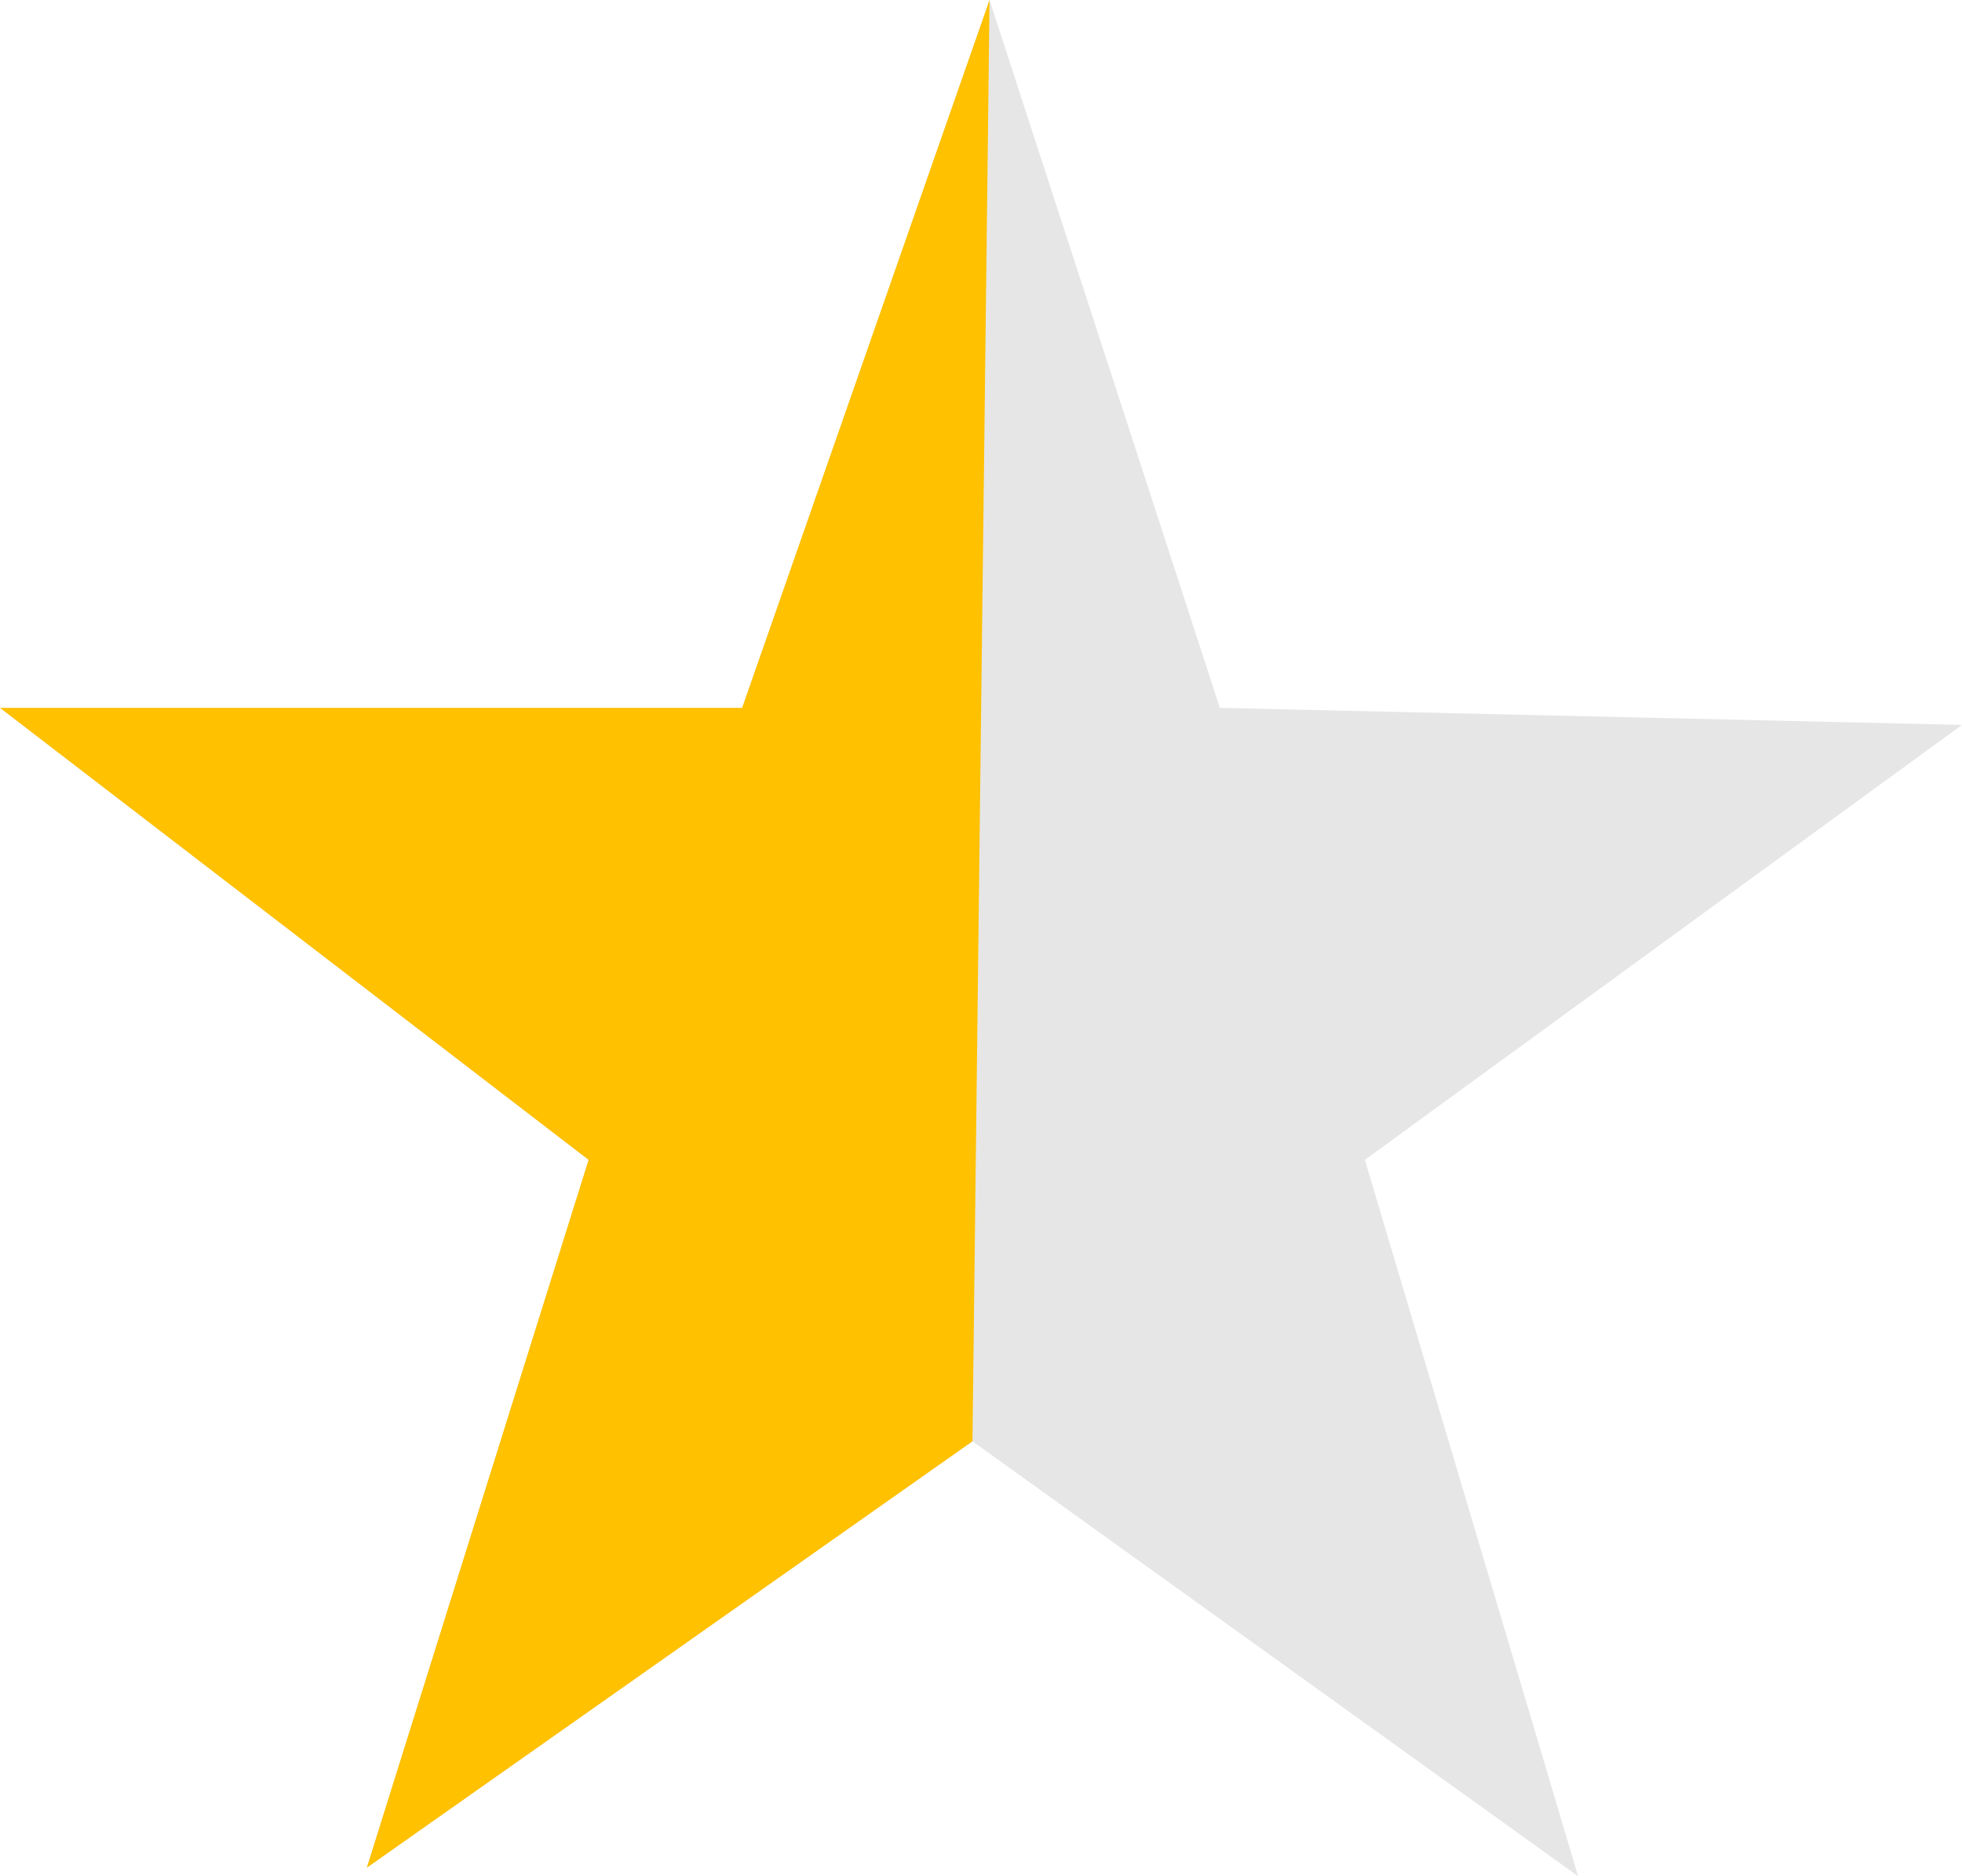
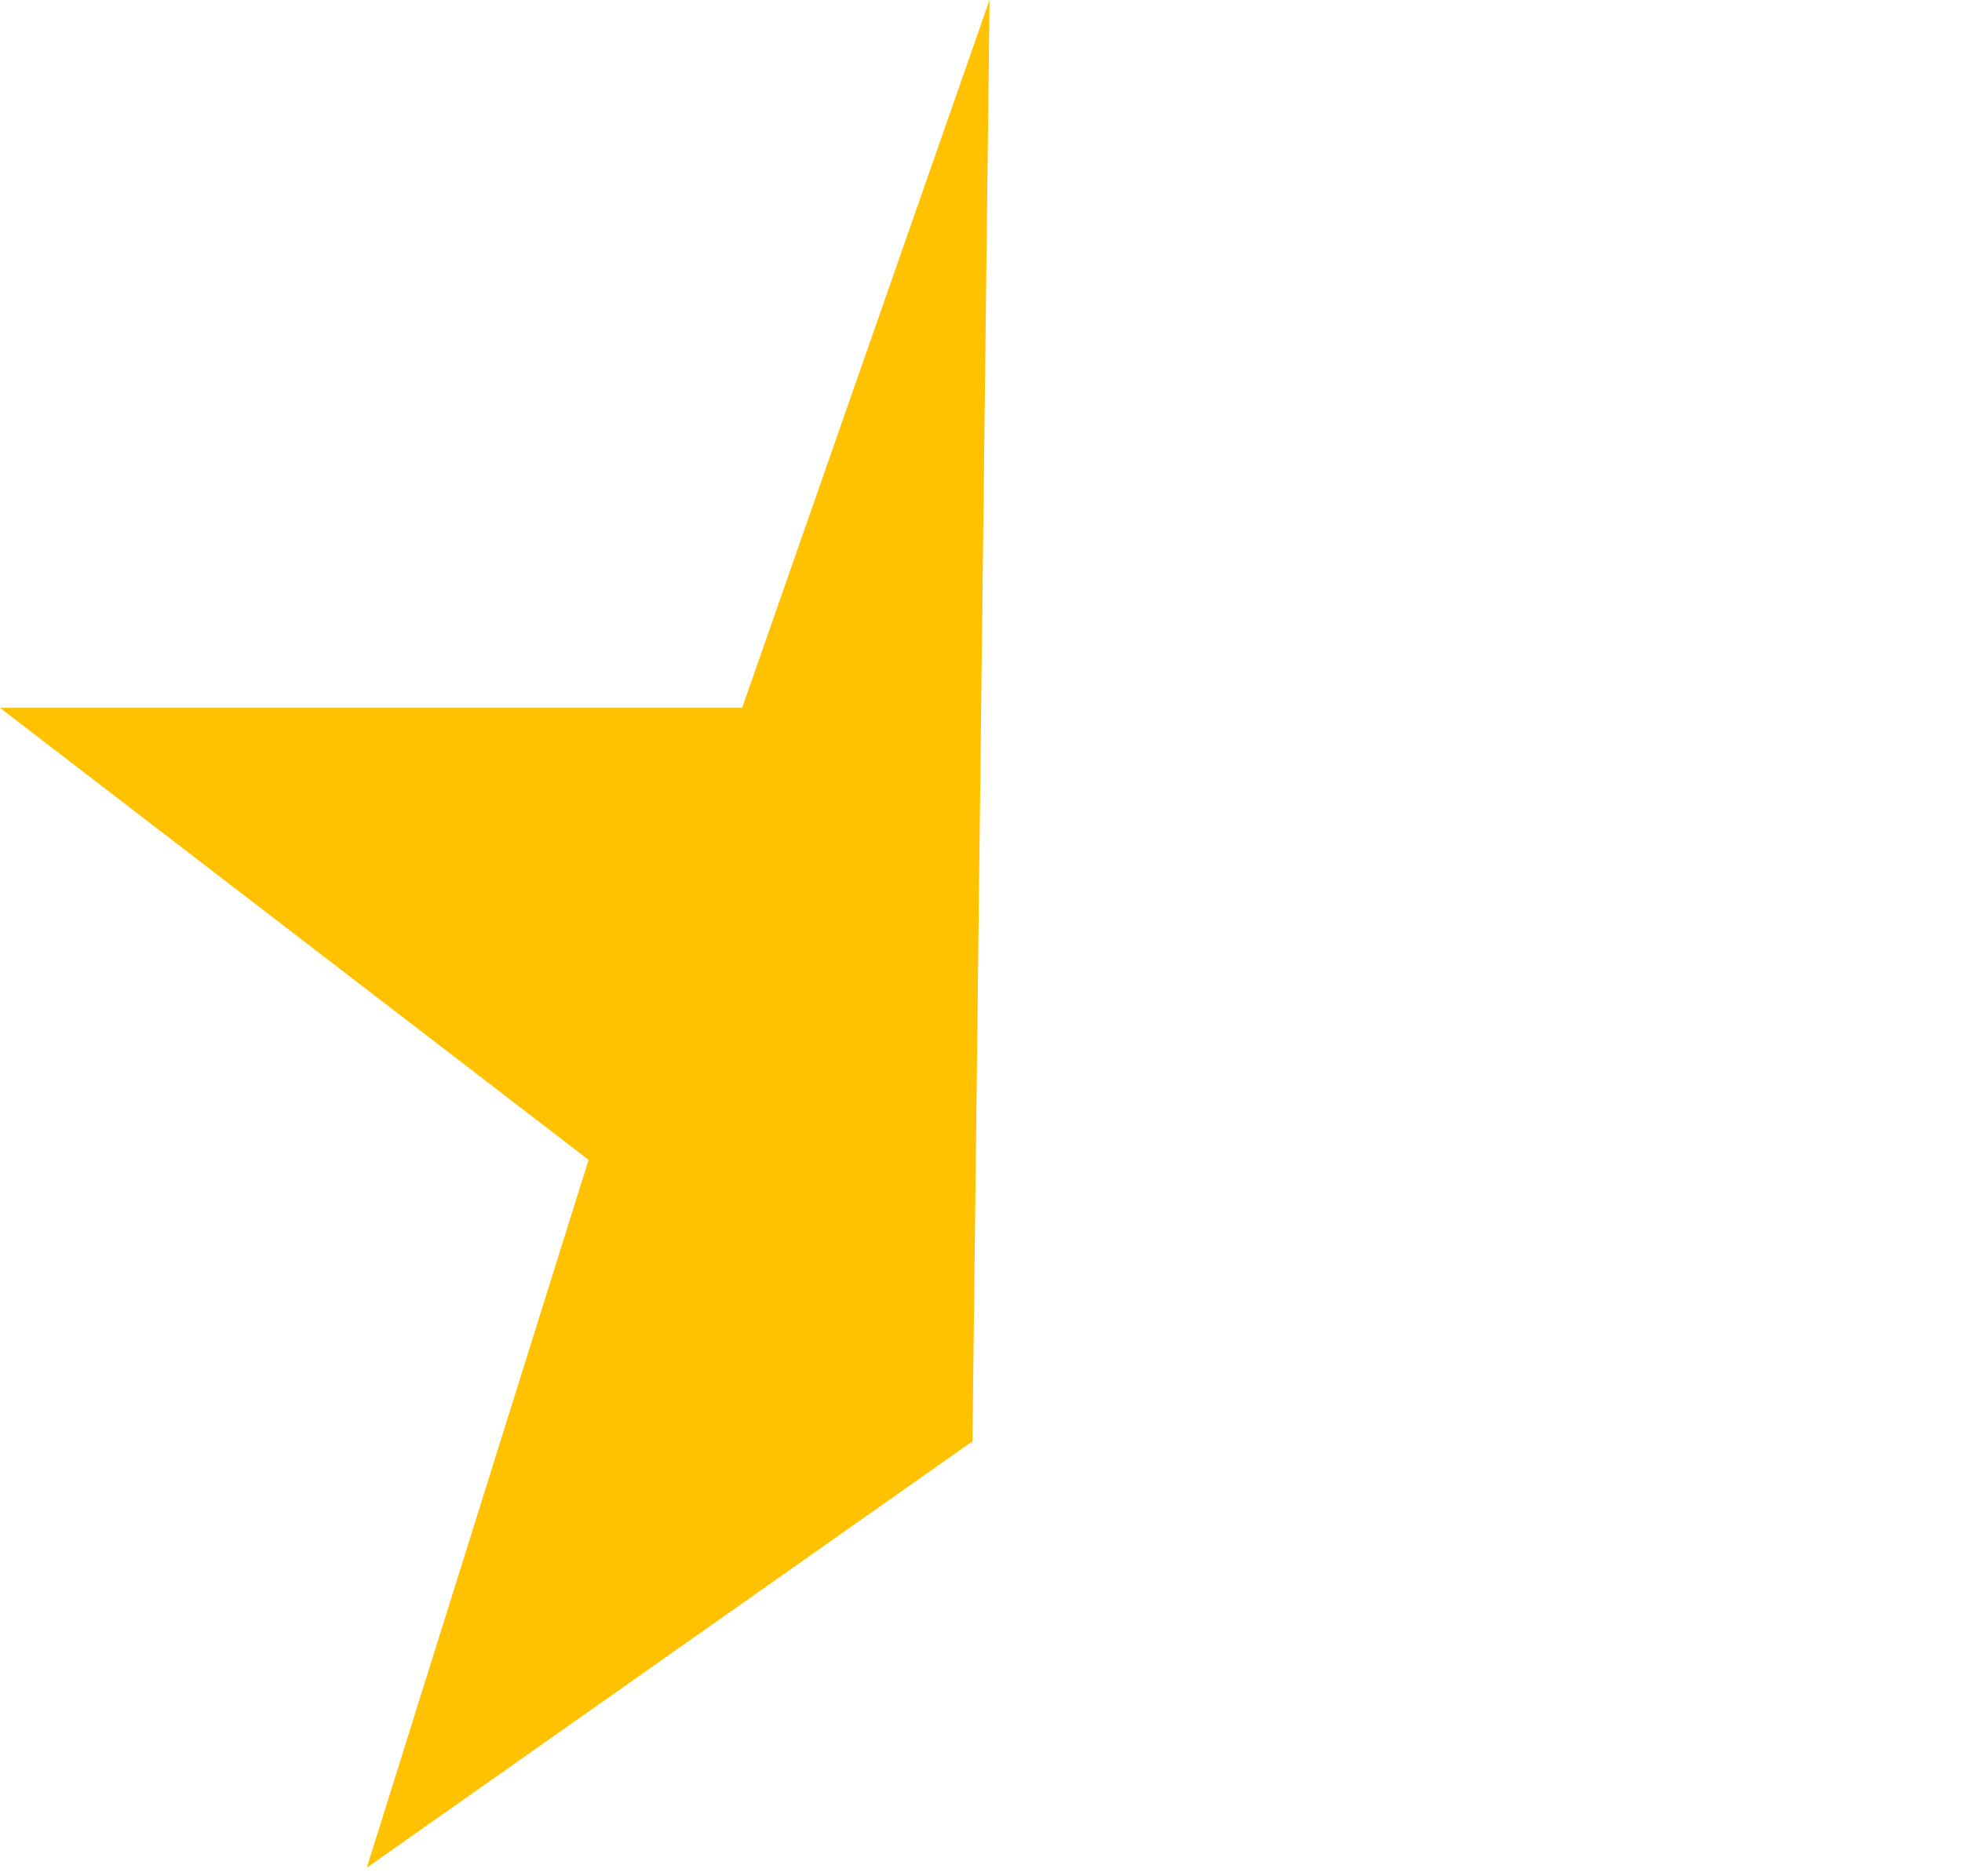
<svg xmlns="http://www.w3.org/2000/svg" version="1.1" x="0px" y="0px" viewBox="0 0 23 22" style="enable-background:new 0 0 23 22;" xml:space="preserve">
  <style type="text/css">
	.st0{fill:#E6E6E6;}
	.st1{fill:#FFC100;}
</style>
  <g id="Ebene_1">
-     <polygon class="st0" points="18.5,22 11.4,16.9 4.3,21.9 6.9,13.6 0,8.3 8.7,8.3 11.6,0 14.3,8.3 23,8.5 16,13.6  " />
-   </g>
+     </g>
  <g id="Ebene_1_Kopie">
    <polygon class="st1" points="11.4,16.9 4.3,21.9 6.9,13.6 0,8.3 8.7,8.3 11.6,0  " />
  </g>
</svg>